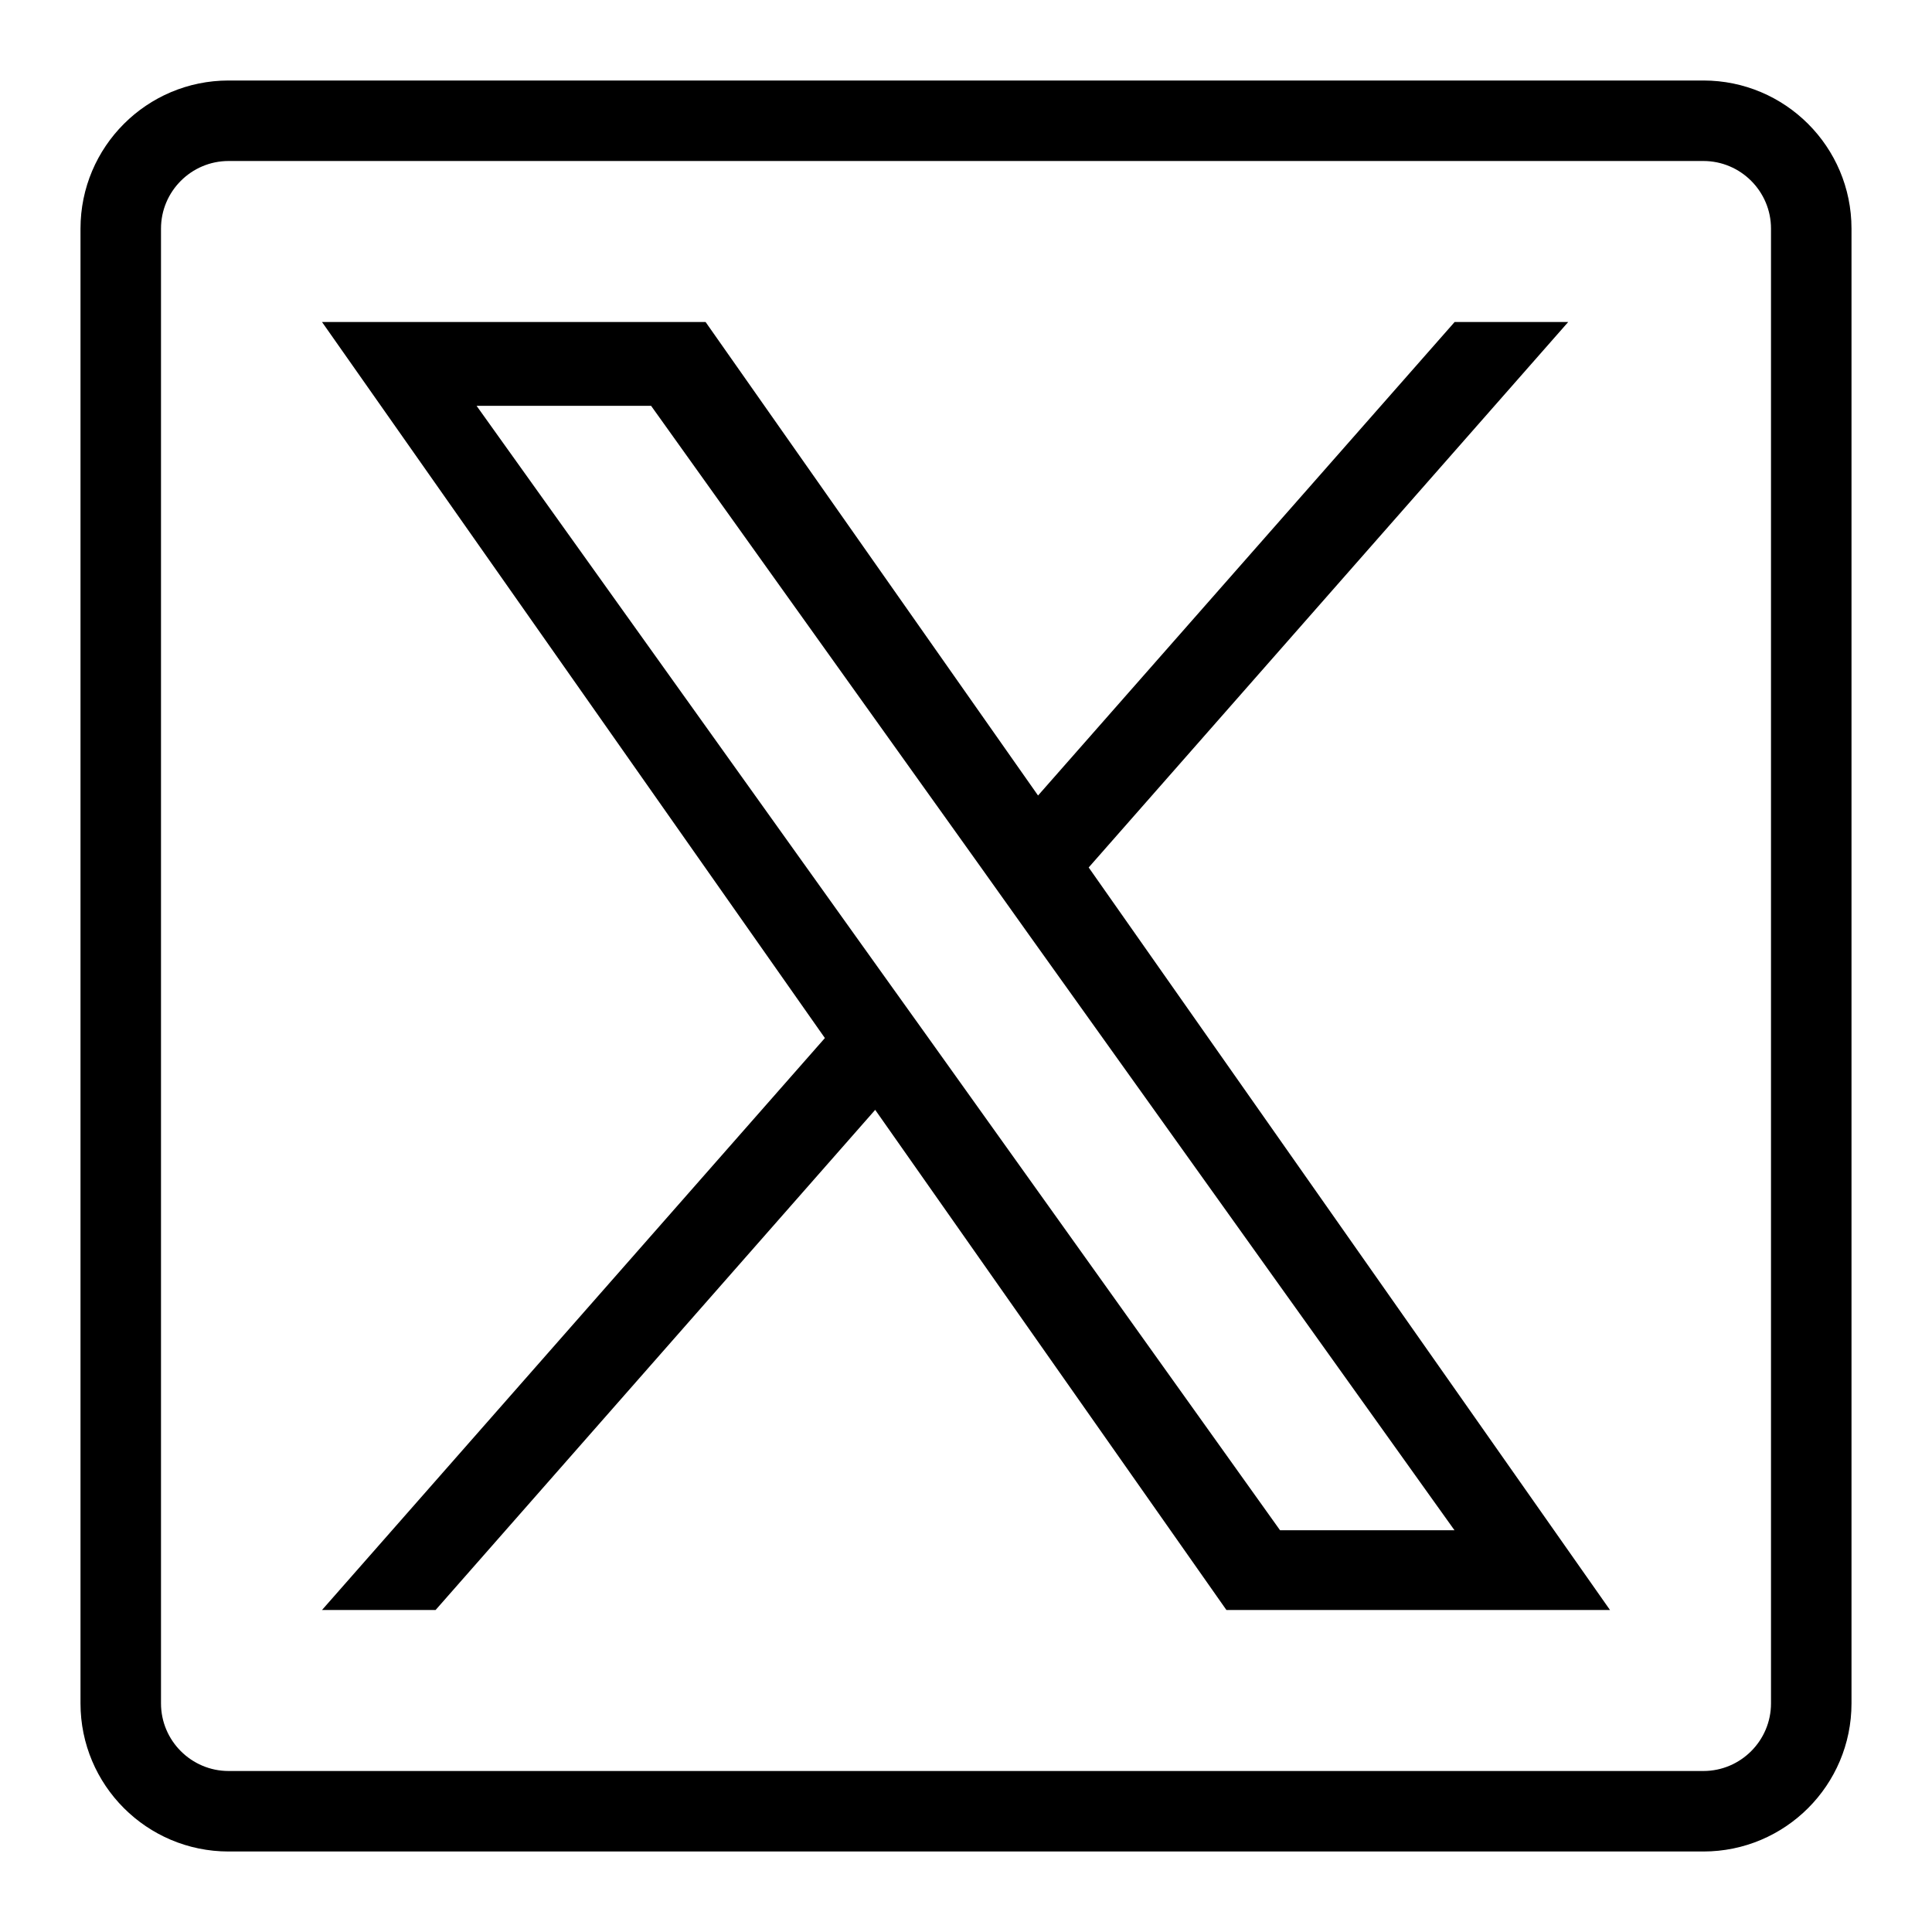
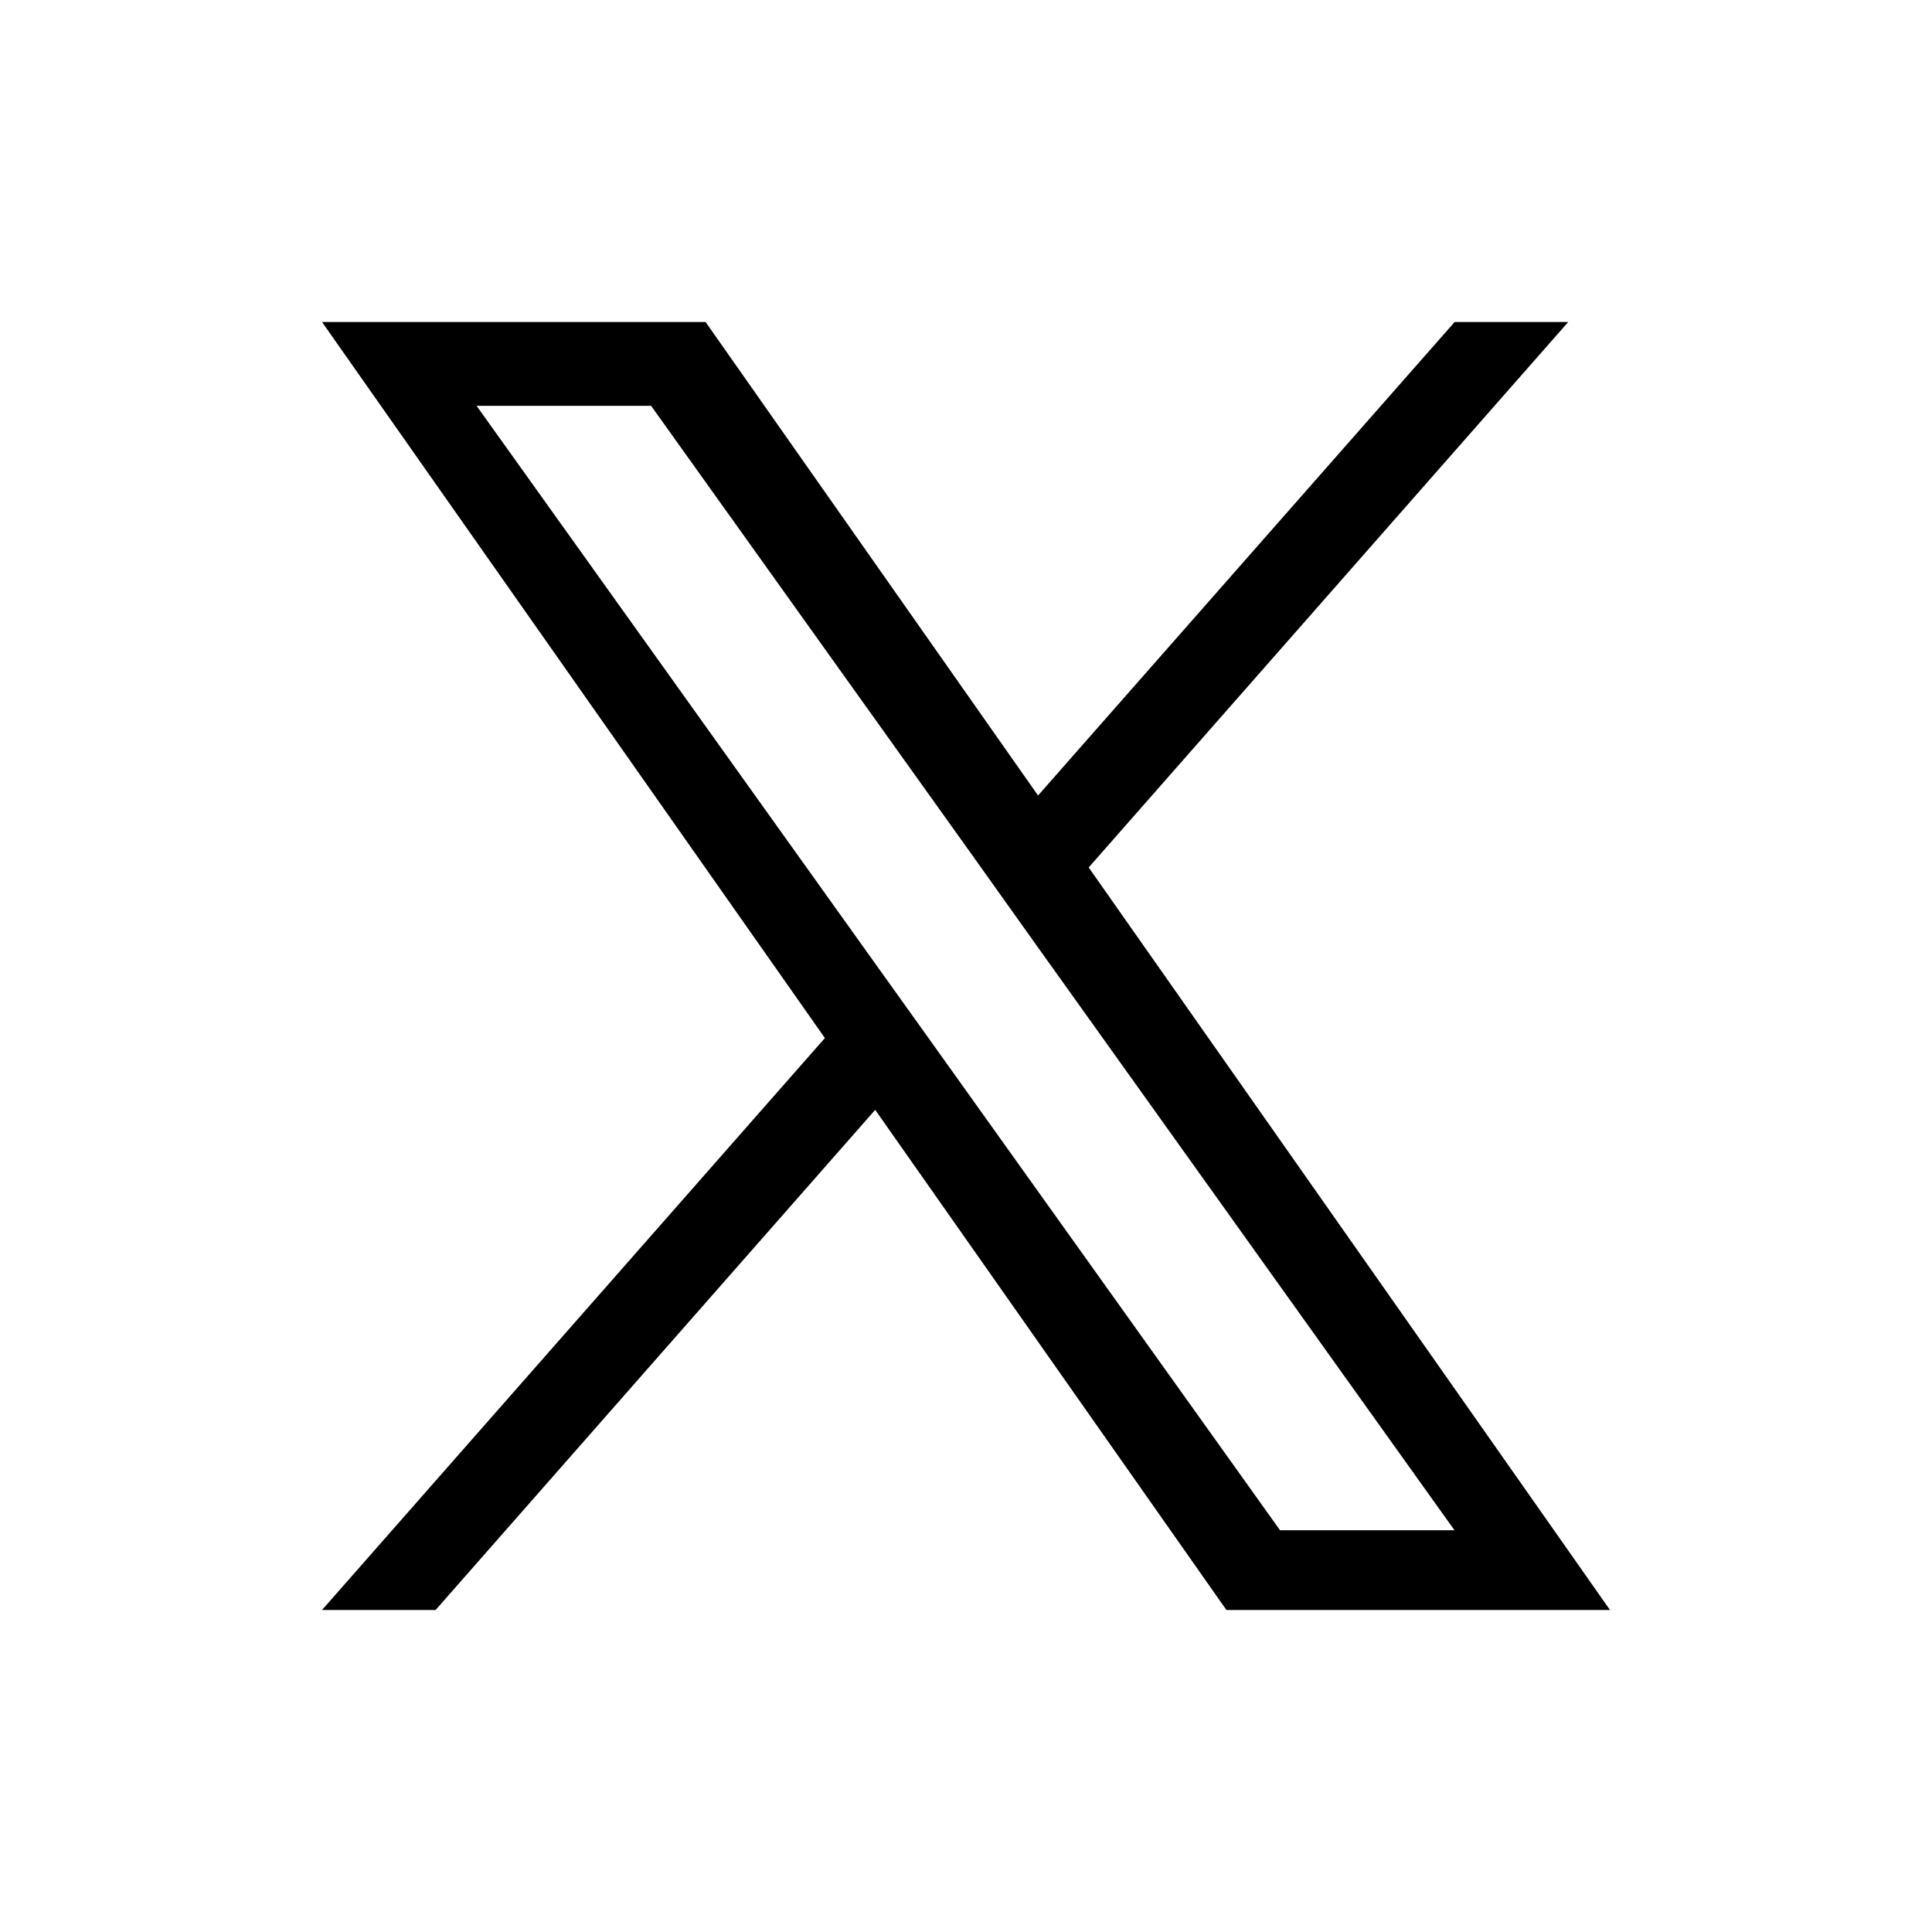
<svg xmlns="http://www.w3.org/2000/svg" version="1.1" id="Layer_1" width="24px" height="24px" viewBox="0 0 24 24" style="enable-background:new 0 0 24 24;" xml:space="preserve">
  <title>X</title>
  <g>
-     <path d="M21.16,2C21.623,2,22,2.377,22,2.84v18.32C22,21.623,21.623,22,21.16,22H2.84   C2.377,22,2,21.623,2,21.16V2.84C2,2.377,2.377,2,2.84,2H21.16 M21.16,1H2.84   C1.824,1,1,1.824,1,2.84v18.32C1,22.176,1.824,23,2.84,23h18.32C22.176,23,23,22.176,23,21.16   V2.84C23,1.824,22.176,1,21.16,1L21.16,1z" />
-   </g>
-   <path d="M13.524,10.776L19.481,4h-1.411l-5.175,5.882L8.765,4H4l6.247,8.895L4,20h1.411  l5.461-6.213L15.235,20H20L13.524,10.776z M11.59,12.973l-0.634-0.886L5.92,5.041h2.168  l4.065,5.688l0.631,0.886l5.284,7.394H15.901L11.59,12.973z" />
+     </g>
+   <path d="M13.524,10.776L19.481,4h-1.411l-5.175,5.882L8.765,4H4l6.247,8.895L4,20h1.411  l5.461-6.213L15.235,20H20z M11.59,12.973l-0.634-0.886L5.92,5.041h2.168  l4.065,5.688l0.631,0.886l5.284,7.394H15.901L11.59,12.973z" />
</svg>